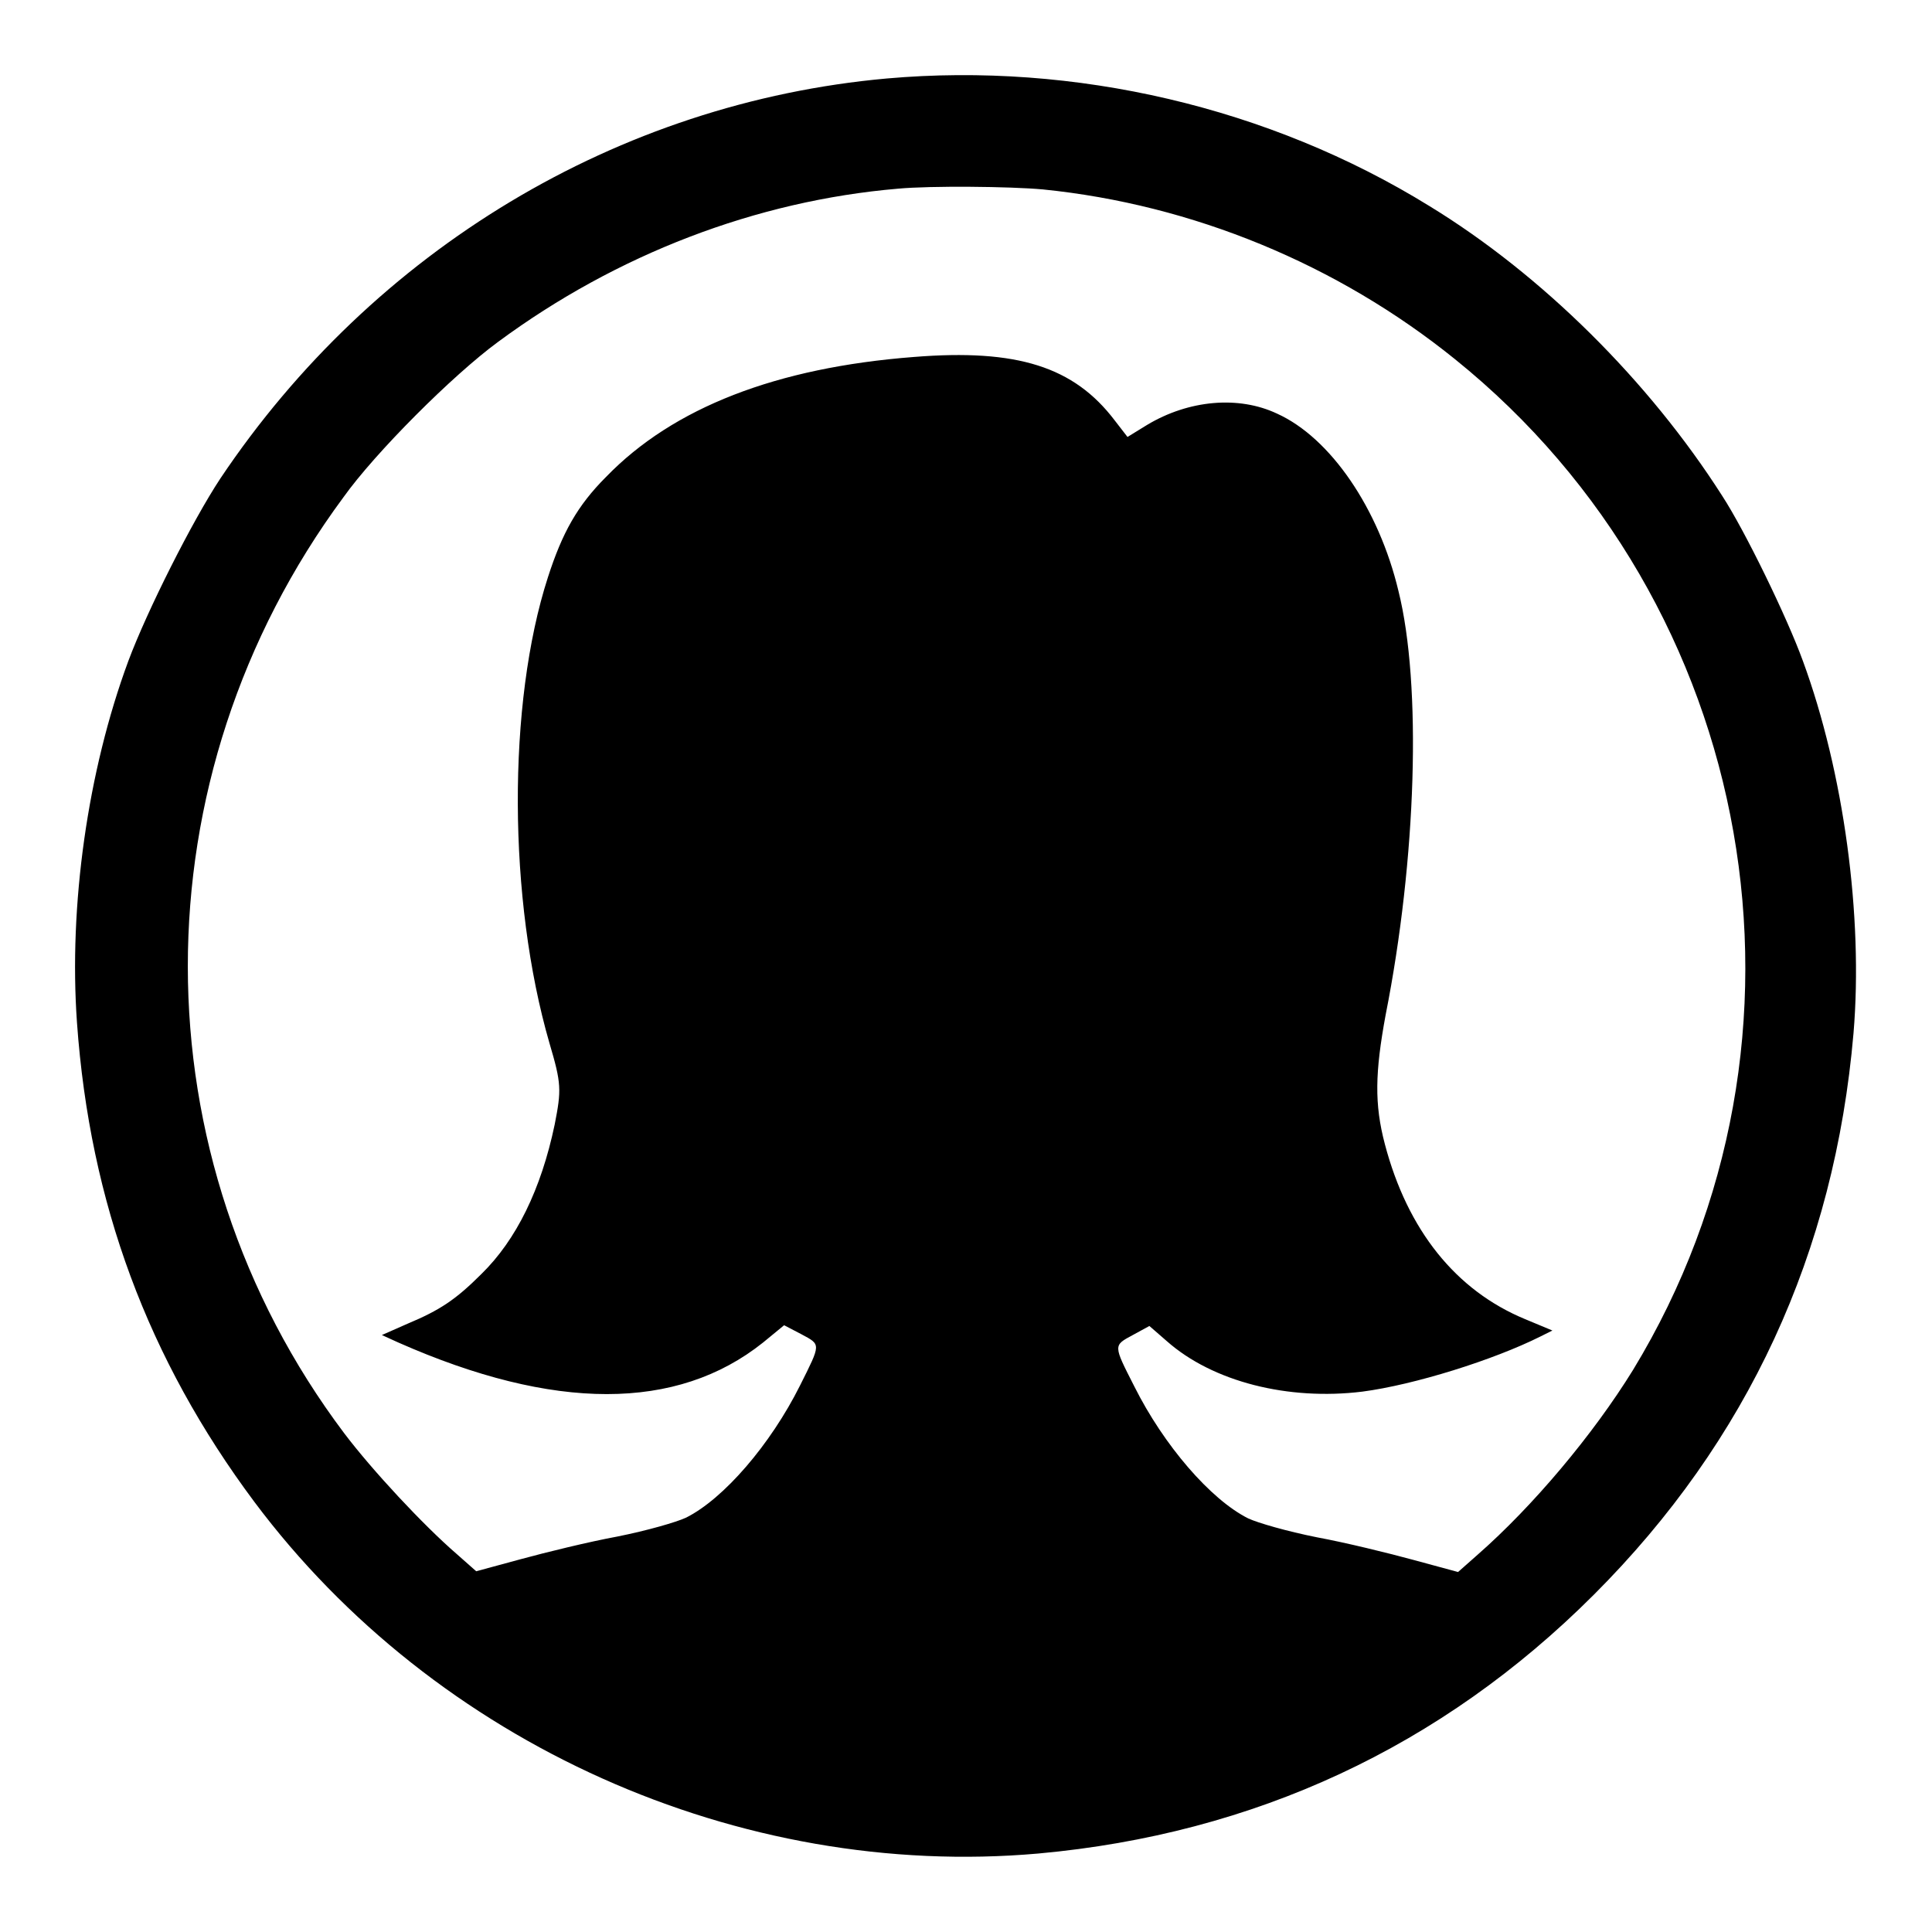
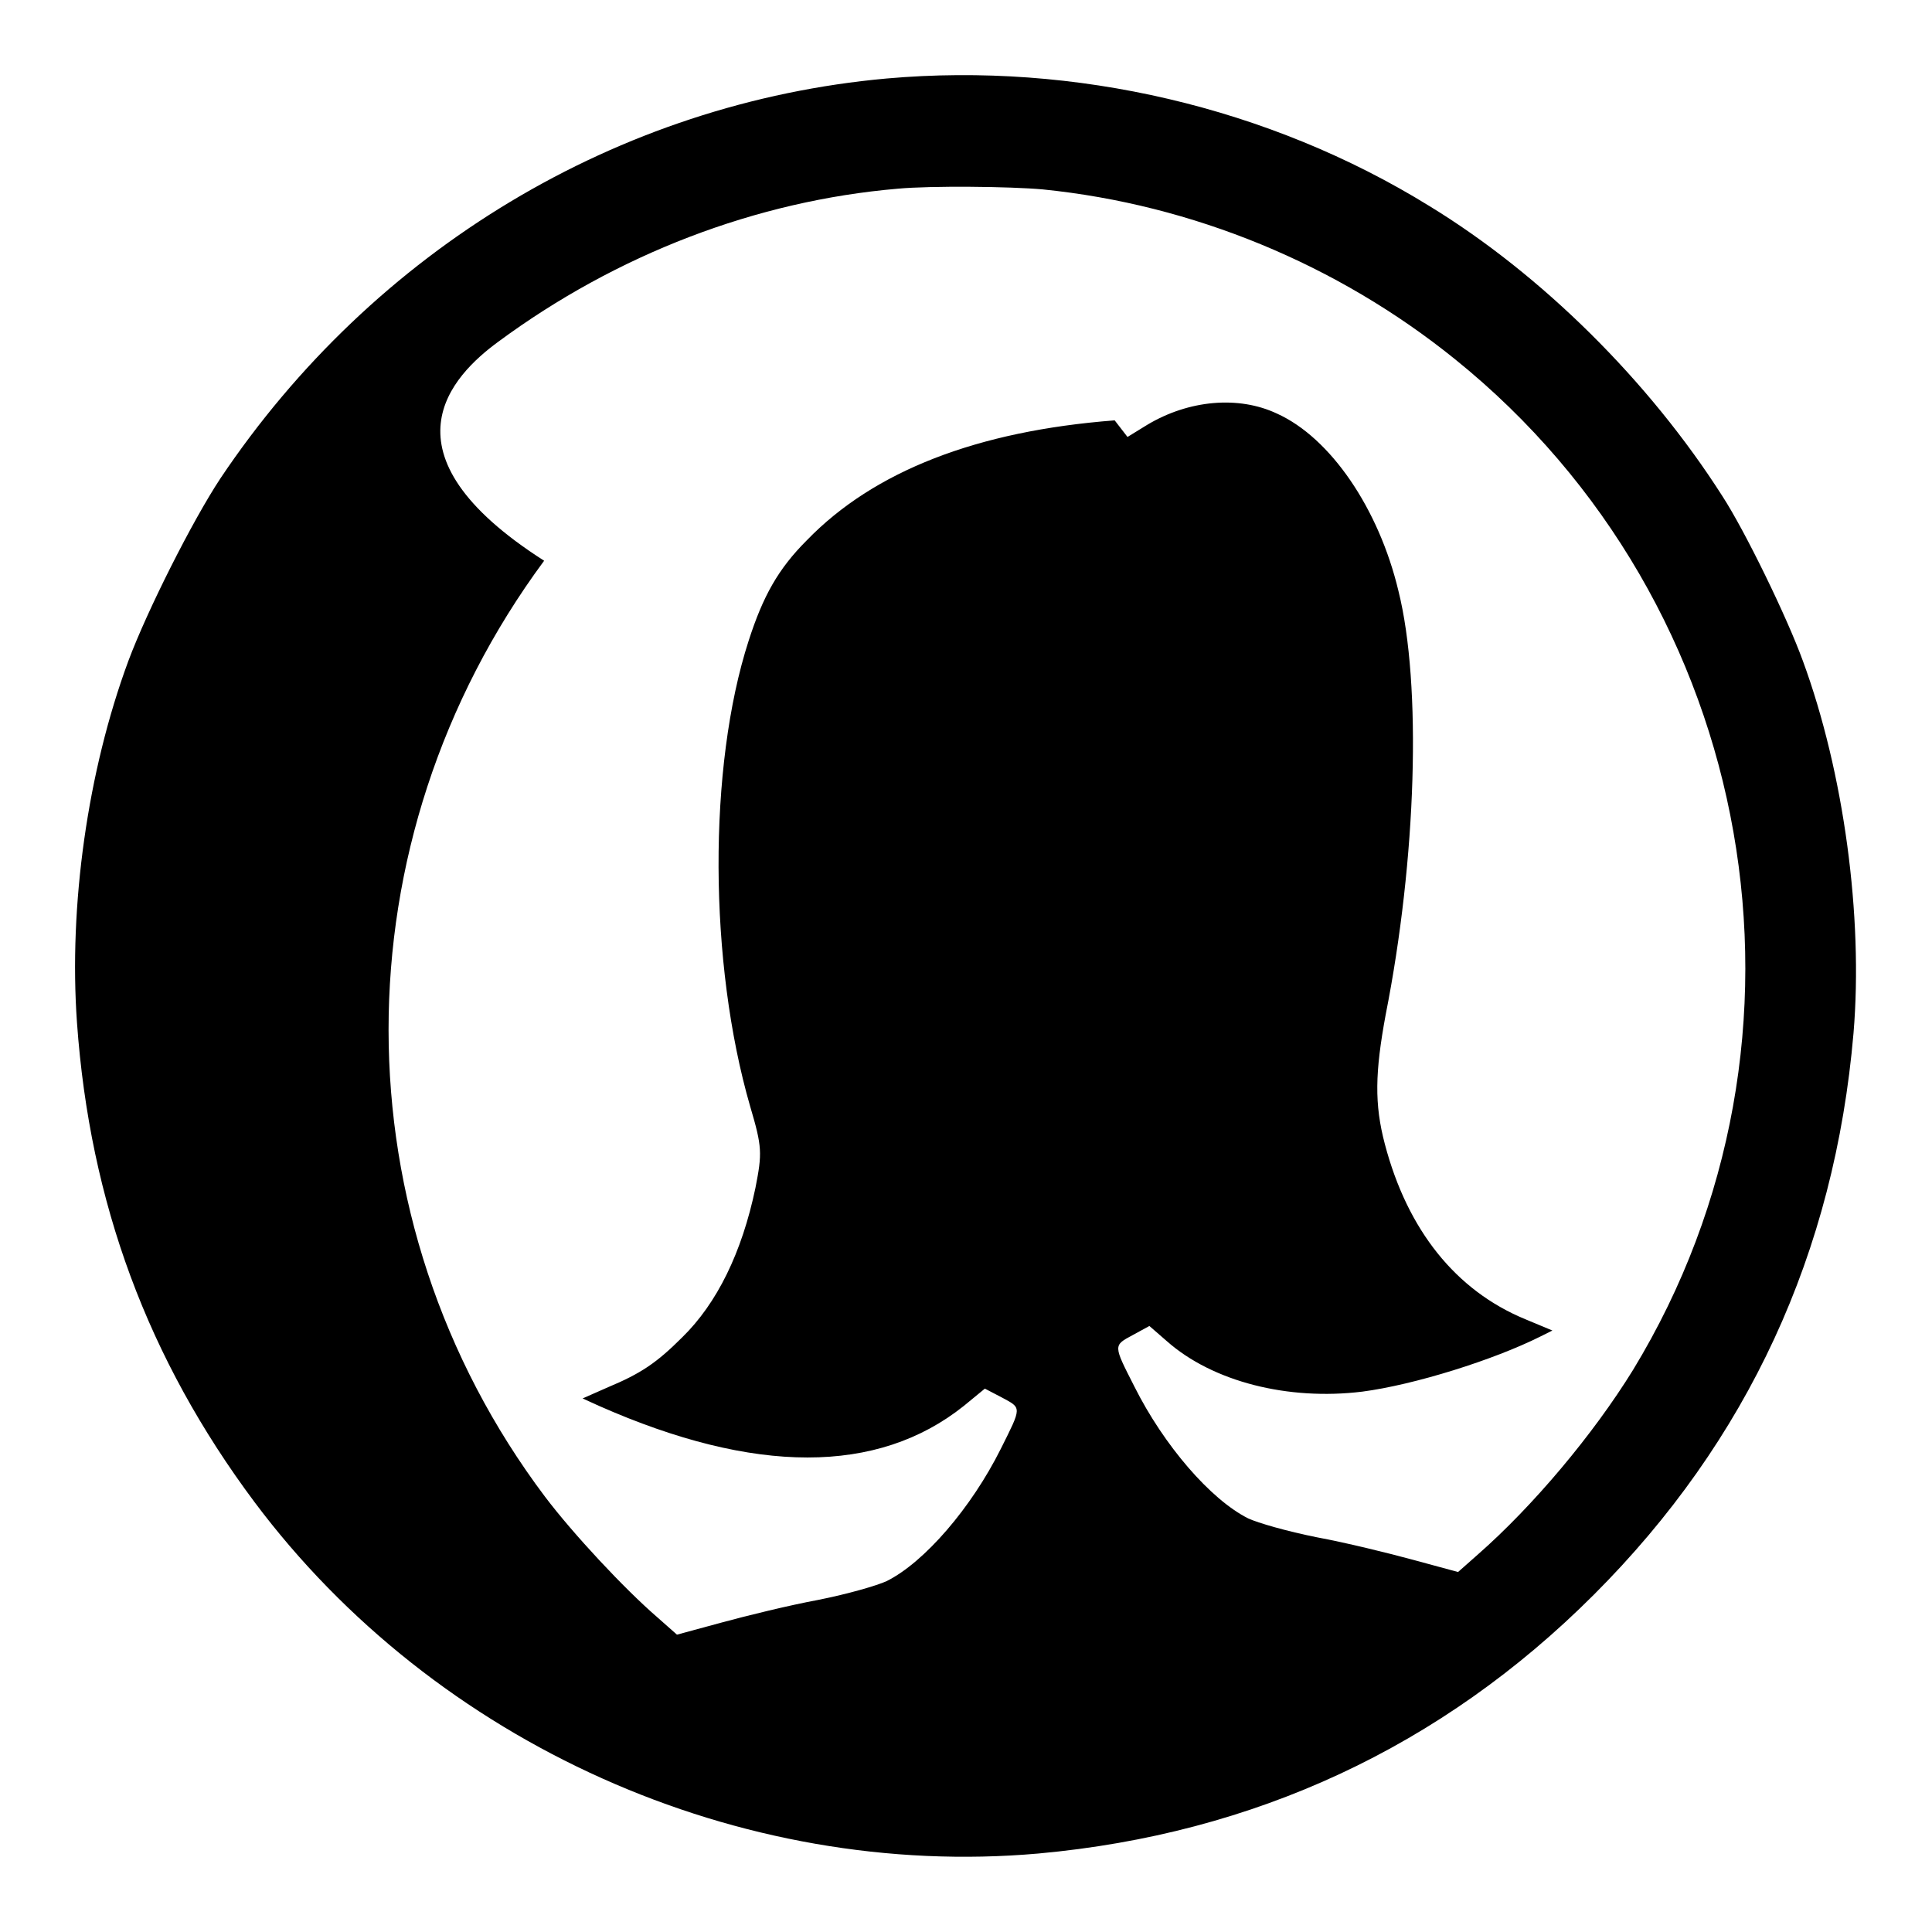
<svg xmlns="http://www.w3.org/2000/svg" version="1.1" x="0px" y="0px" viewBox="0 0 256 256" enable-background="new 0 0 256 256" xml:space="preserve">
  <g>
    <g>
      <g>
-         <path fill="#000000" d="M117.5,10.4c-35.6,3.2-68,22.7-88.3,53C25.5,69,19.5,80.9,17,87.6c-5.4,14.6-7.9,32.4-6.8,47.9c1.7,23.9,9.4,44.6,23.5,63.5c24,32.1,64.3,50.1,103.9,46.6c28.6-2.6,53.4-14.1,73.6-34.3c20.4-20.4,31.9-45.3,34.4-74.4c1.3-15.5-1.3-34.6-6.7-49.3c-2.1-5.8-7.7-17.3-10.7-21.9c-9.7-15.2-23.9-29.3-38.8-38.4C168.2,14.2,142.4,8.2,117.5,10.4z M138.2,25.1c19.8,2,39,9.9,54.6,22.5c40.2,32.4,50.3,90,23.6,133.9c-5.3,8.6-13.3,18.1-20.6,24.5l-2.6,2.3l-5.9-1.6c-3.3-0.9-9-2.3-12.8-3c-4-0.8-7.8-1.9-9.1-2.5c-5-2.5-11.2-9.7-15.1-17.5c-2.8-5.5-2.8-5.4-0.2-6.8l2.2-1.2l2.3,2c6.1,5.4,16.1,7.9,25.9,6.7c6.9-0.9,17.4-4.2,23.6-7.3l1.6-0.8l-3.6-1.5c-9.2-3.8-15.6-11.8-18.6-23.2c-1.4-5.3-1.3-9.5,0.1-17.1c4.1-20.7,4.8-43.8,1.7-56.2c-2.6-10.9-9-20.3-16.1-23.5c-5.1-2.4-11.7-1.8-17.2,1.5l-2.6,1.6l-1.7-2.2c-5.4-7.1-12.9-9.5-26.6-8.4c-18.2,1.4-31.9,6.7-40.8,15.9c-3.8,3.8-5.8,7.4-7.7,13.3c-5.4,16.7-5.3,42.7,0.2,61.7c1.6,5.4,1.6,6.2,0.7,10.8c-1.8,8.6-5.1,15.3-9.7,19.8c-3.4,3.4-5.5,4.8-9.8,6.6l-3.4,1.5l2.2,1c20.6,9.1,36.9,9.1,48.3,0l2.8-2.3l2.3,1.2c2.6,1.4,2.6,1.2-0.2,6.8c-3.9,7.8-10.1,15-15.1,17.5c-1.3,0.6-5.1,1.7-9.1,2.5c-3.8,0.7-9.5,2.1-12.8,3l-5.9,1.6l-2.6-2.3c-4.4-3.8-11.2-11.1-14.9-16c-27.6-36.7-27.6-86.8-0.1-124C49.7,60,60,49.7,66,45.3c15.7-11.6,34.2-18.7,53-20.3C123.3,24.6,133.8,24.7,138.2,25.1z" />
+         <path fill="#000000" d="M117.5,10.4c-35.6,3.2-68,22.7-88.3,53C25.5,69,19.5,80.9,17,87.6c-5.4,14.6-7.9,32.4-6.8,47.9c1.7,23.9,9.4,44.6,23.5,63.5c24,32.1,64.3,50.1,103.9,46.6c28.6-2.6,53.4-14.1,73.6-34.3c20.4-20.4,31.9-45.3,34.4-74.4c1.3-15.5-1.3-34.6-6.7-49.3c-2.1-5.8-7.7-17.3-10.7-21.9c-9.7-15.2-23.9-29.3-38.8-38.4C168.2,14.2,142.4,8.2,117.5,10.4z M138.2,25.1c19.8,2,39,9.9,54.6,22.5c40.2,32.4,50.3,90,23.6,133.9c-5.3,8.6-13.3,18.1-20.6,24.5l-2.6,2.3l-5.9-1.6c-3.3-0.9-9-2.3-12.8-3c-4-0.8-7.8-1.9-9.1-2.5c-5-2.5-11.2-9.7-15.1-17.5c-2.8-5.5-2.8-5.4-0.2-6.8l2.2-1.2l2.3,2c6.1,5.4,16.1,7.9,25.9,6.7c6.9-0.9,17.4-4.2,23.6-7.3l1.6-0.8l-3.6-1.5c-9.2-3.8-15.6-11.8-18.6-23.2c-1.4-5.3-1.3-9.5,0.1-17.1c4.1-20.7,4.8-43.8,1.7-56.2c-2.6-10.9-9-20.3-16.1-23.5c-5.1-2.4-11.7-1.8-17.2,1.5l-2.6,1.6l-1.7-2.2c-18.2,1.4-31.9,6.7-40.8,15.9c-3.8,3.8-5.8,7.4-7.7,13.3c-5.4,16.7-5.3,42.7,0.2,61.7c1.6,5.4,1.6,6.2,0.7,10.8c-1.8,8.6-5.1,15.3-9.7,19.8c-3.4,3.4-5.5,4.8-9.8,6.6l-3.4,1.5l2.2,1c20.6,9.1,36.9,9.1,48.3,0l2.8-2.3l2.3,1.2c2.6,1.4,2.6,1.2-0.2,6.8c-3.9,7.8-10.1,15-15.1,17.5c-1.3,0.6-5.1,1.7-9.1,2.5c-3.8,0.7-9.5,2.1-12.8,3l-5.9,1.6l-2.6-2.3c-4.4-3.8-11.2-11.1-14.9-16c-27.6-36.7-27.6-86.8-0.1-124C49.7,60,60,49.7,66,45.3c15.7-11.6,34.2-18.7,53-20.3C123.3,24.6,133.8,24.7,138.2,25.1z" />
      </g>
    </g>
  </g>
</svg>